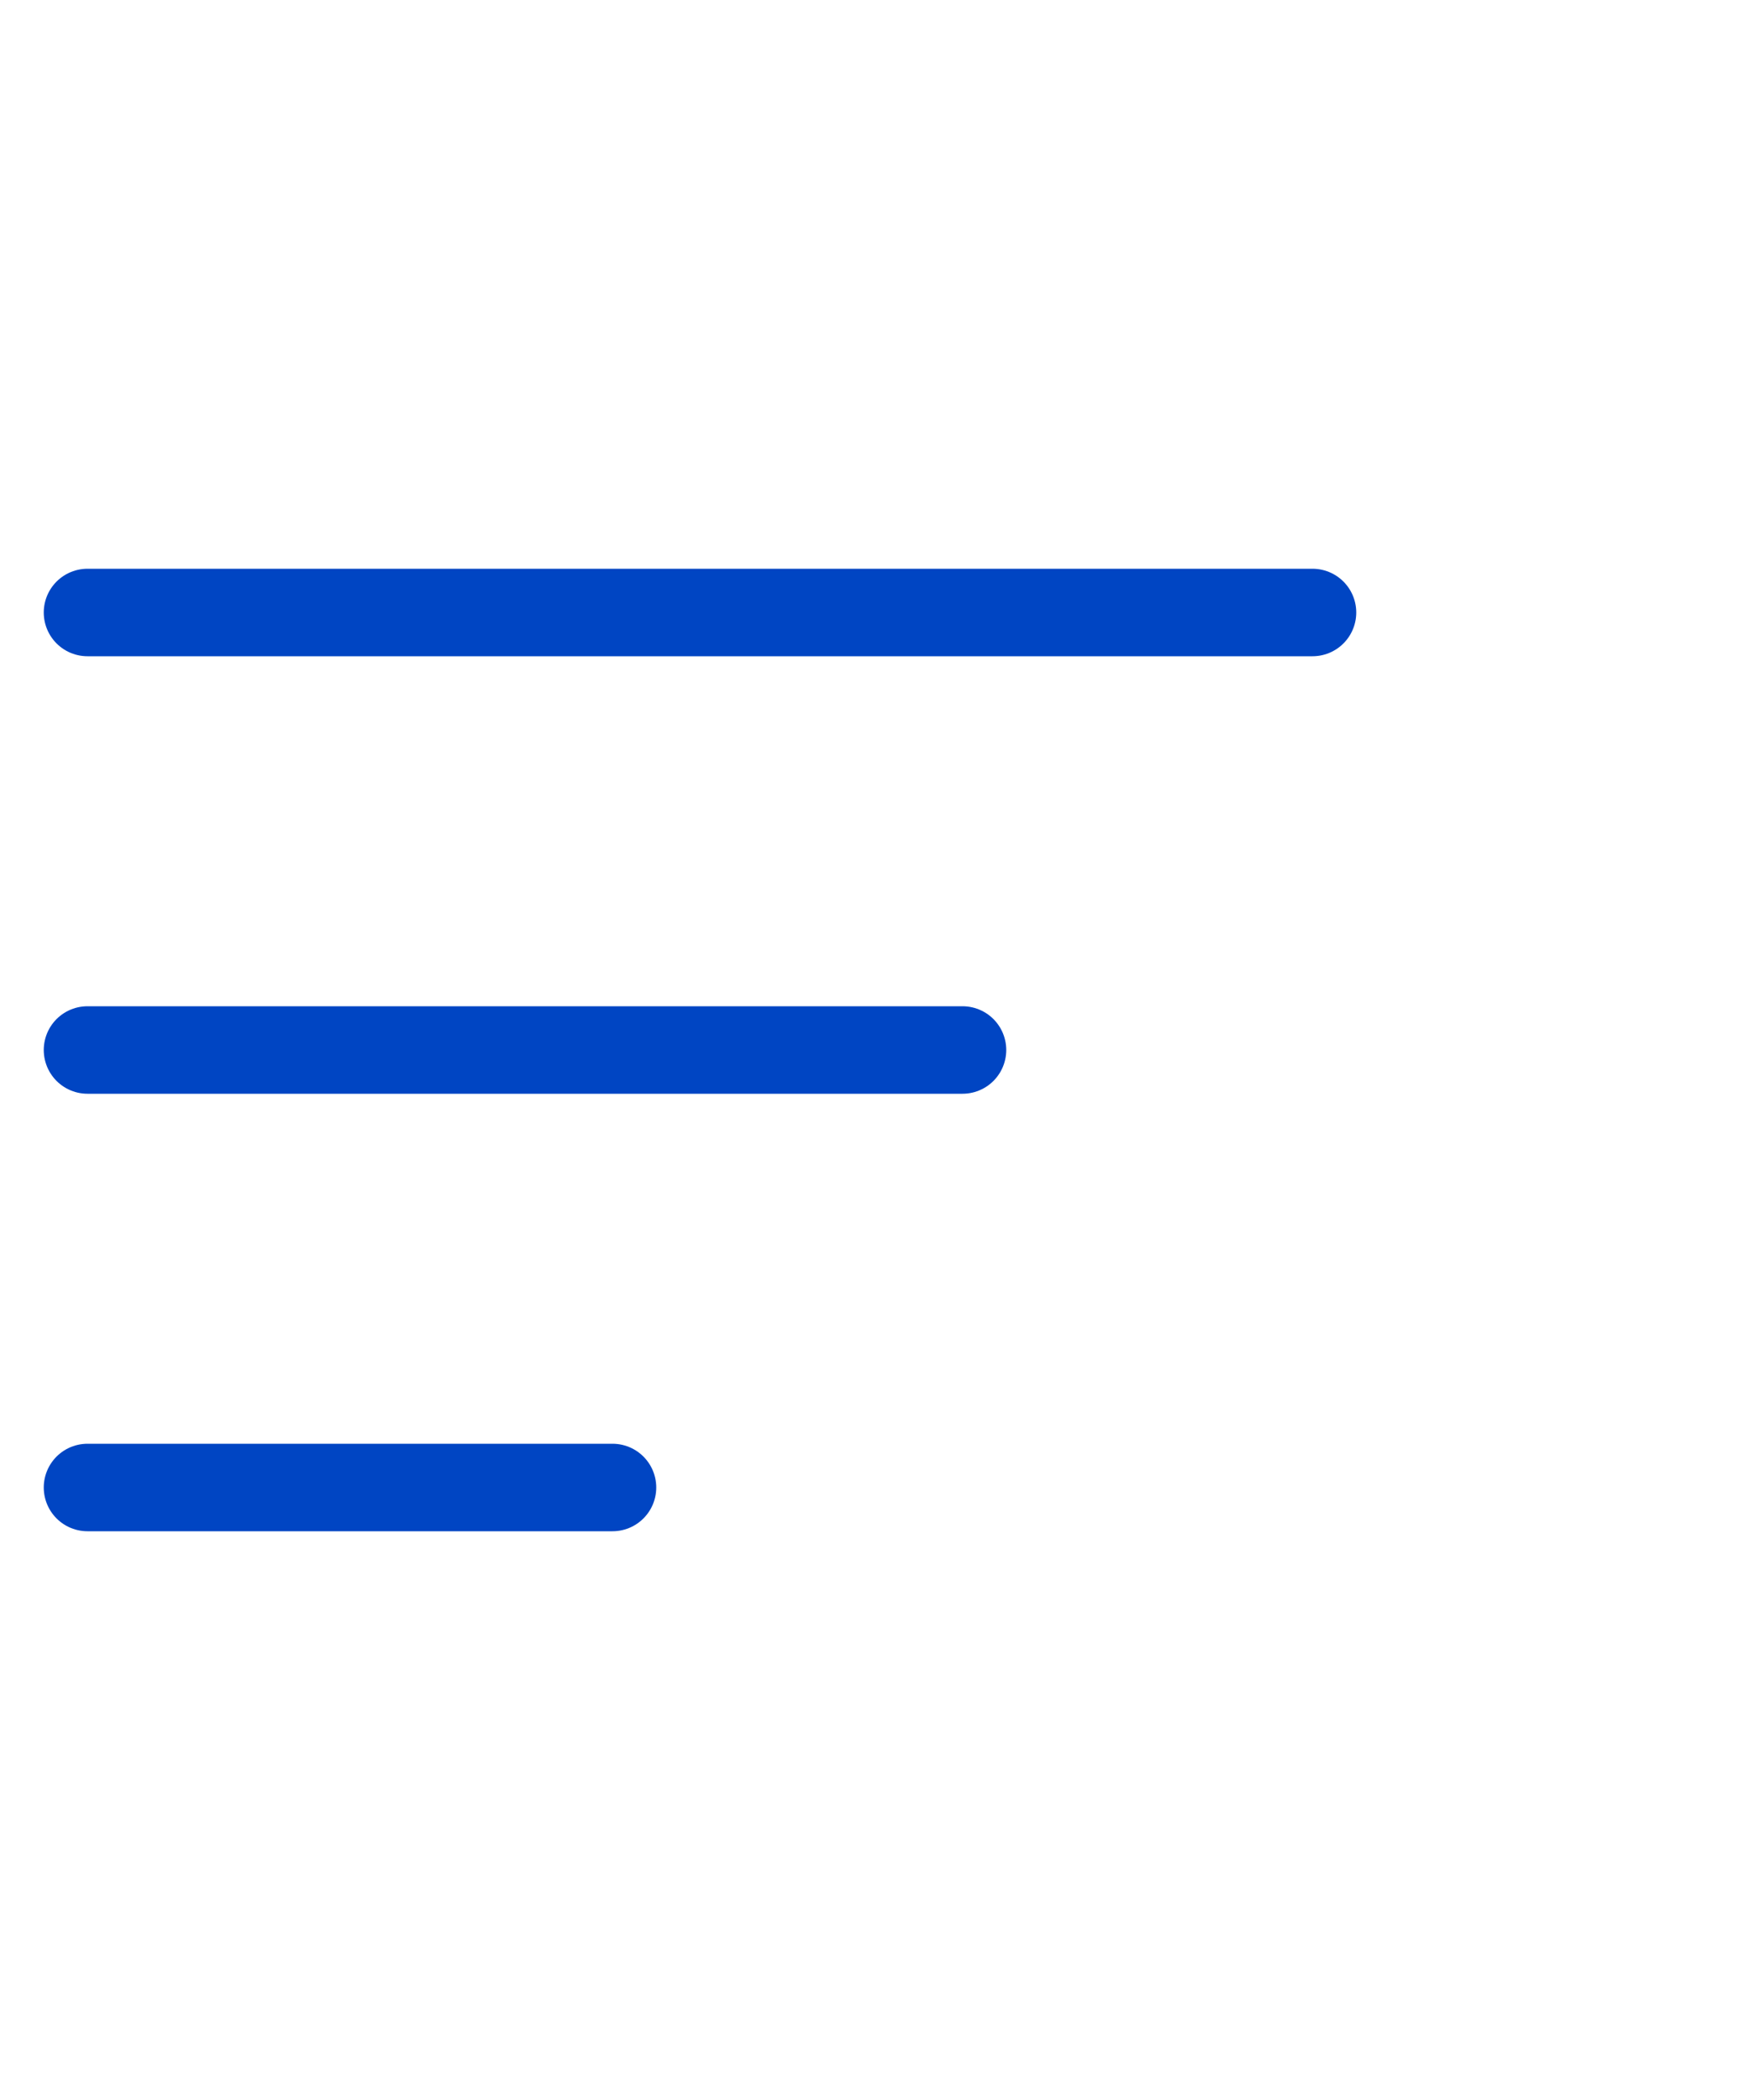
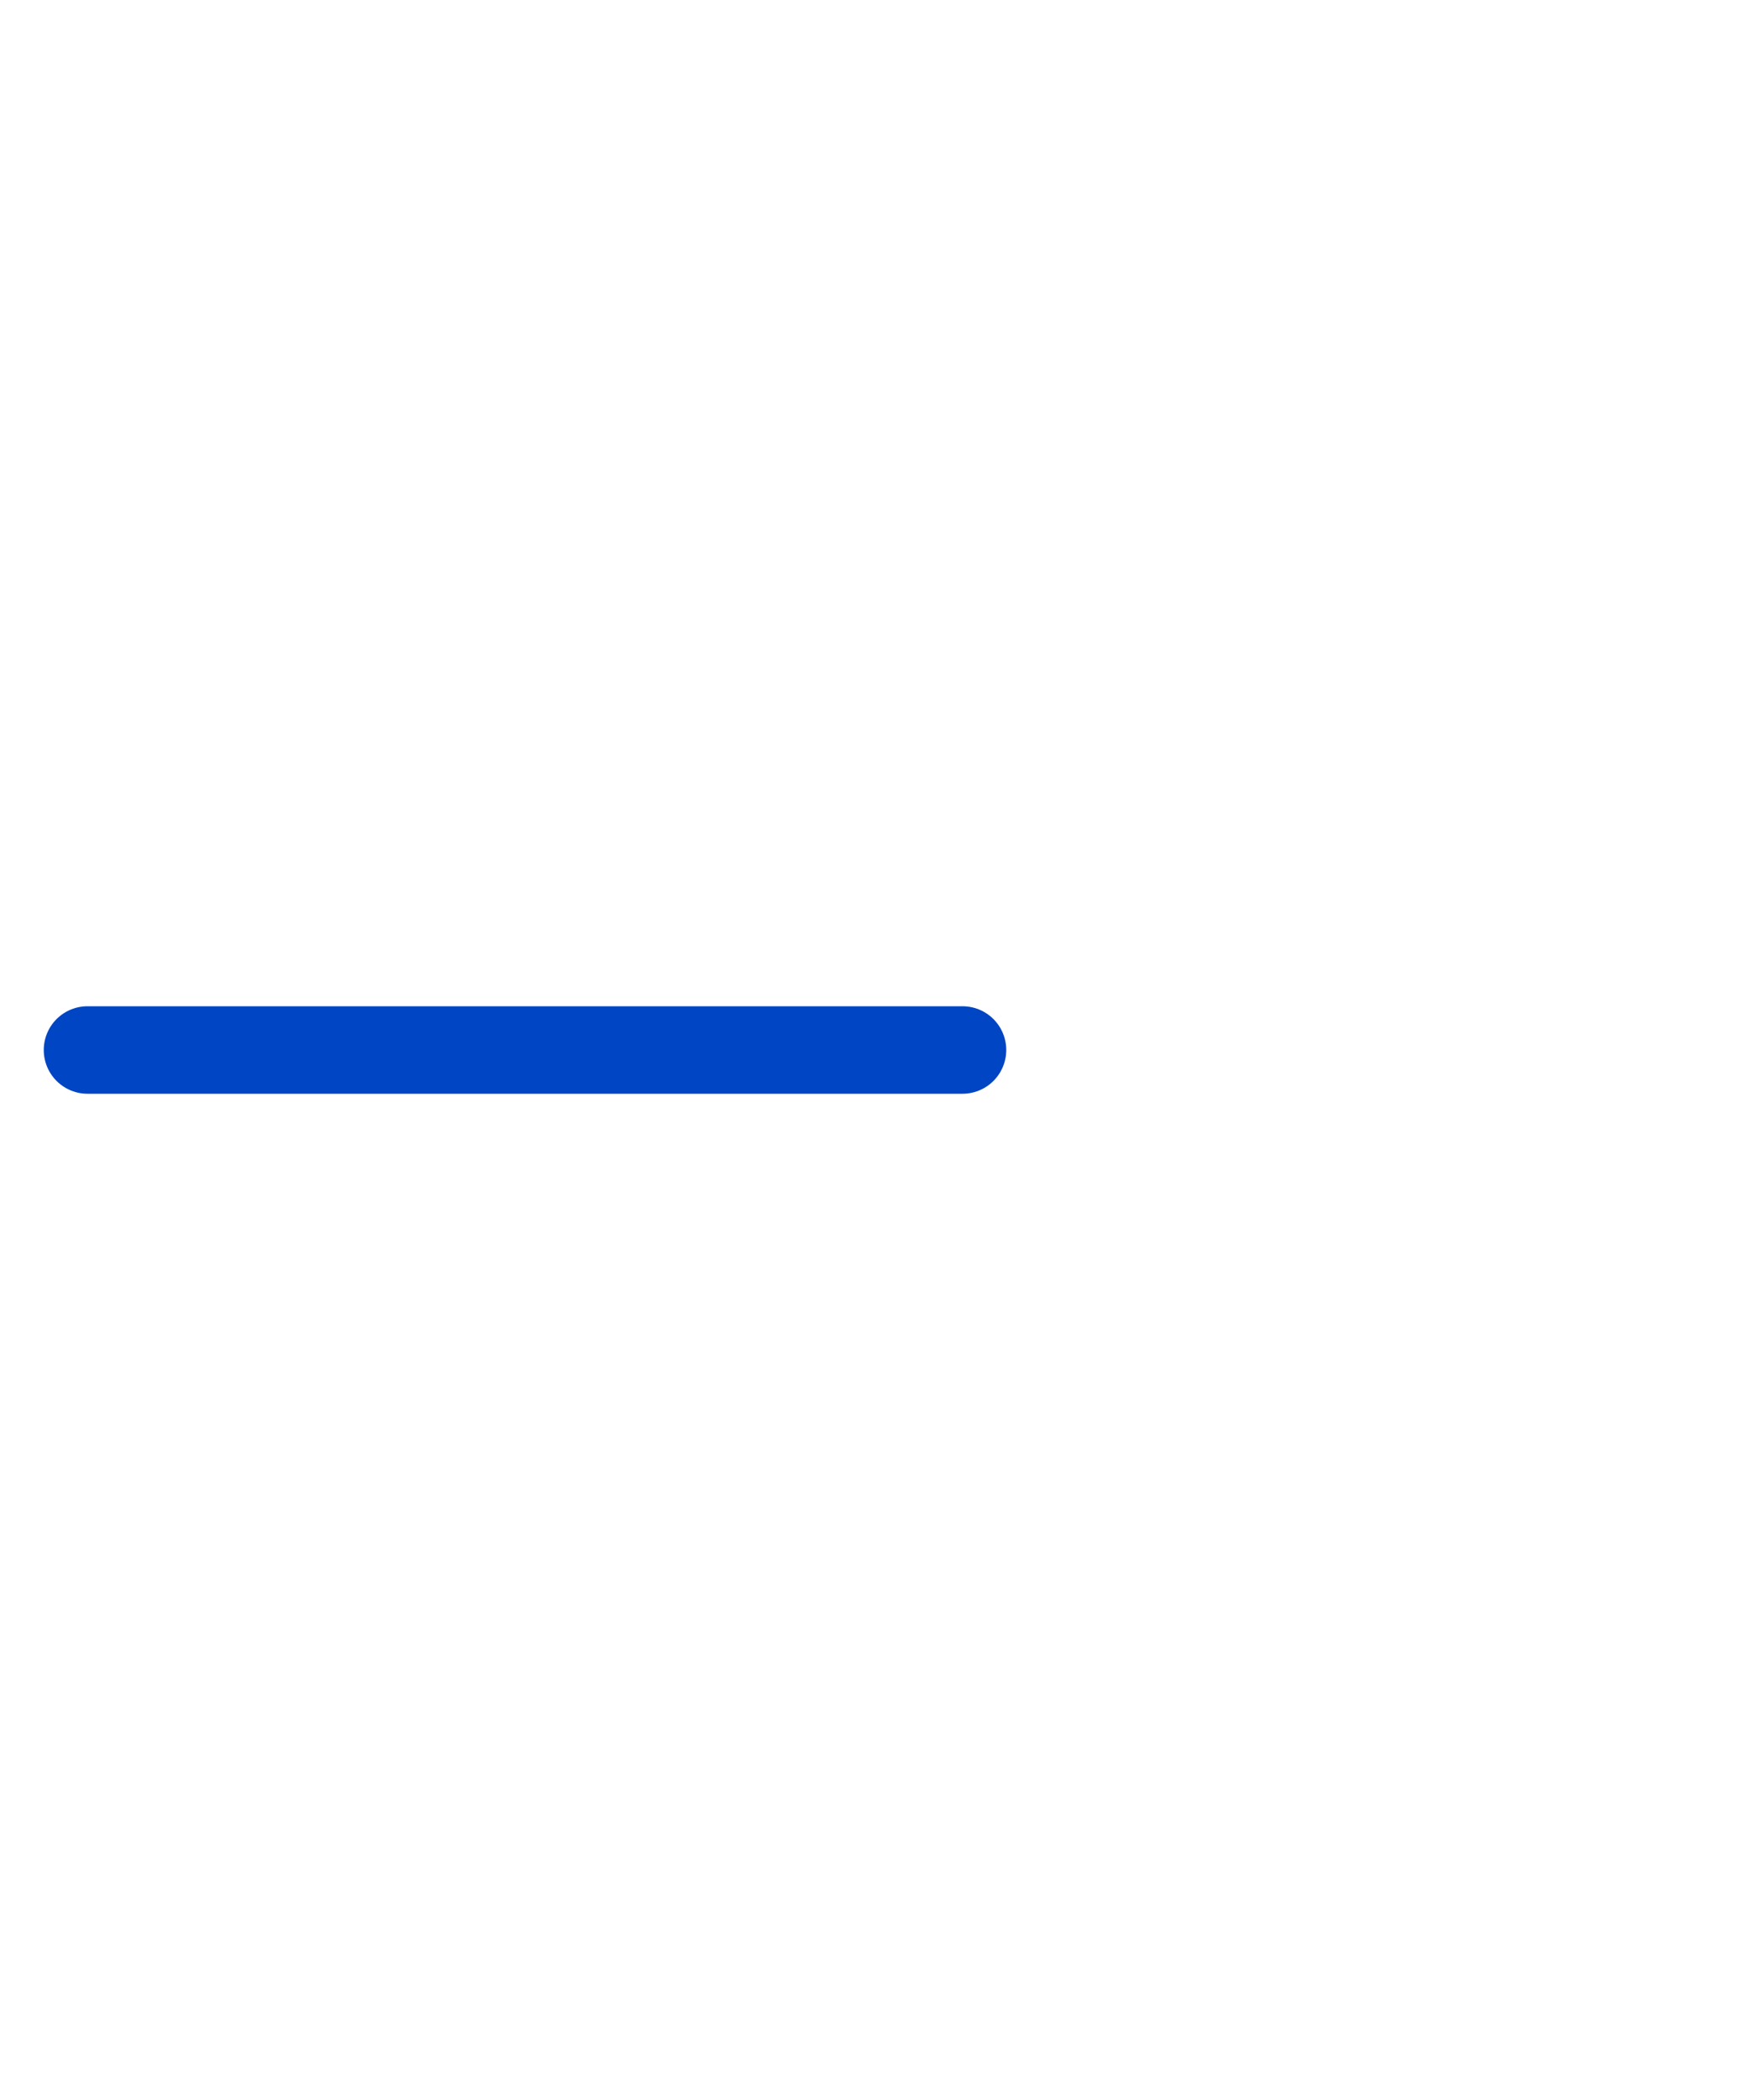
<svg xmlns="http://www.w3.org/2000/svg" width="20" height="24" viewBox="0 0 20 24" fill="none">
-   <path d="M1 7H15" stroke="#0045C3" stroke-linecap="round" />
  <path d="M1 12H11" stroke="#0045C3" stroke-linecap="round" />
-   <path d="M1 17H7" stroke="#0045C3" stroke-linecap="round" />
</svg>